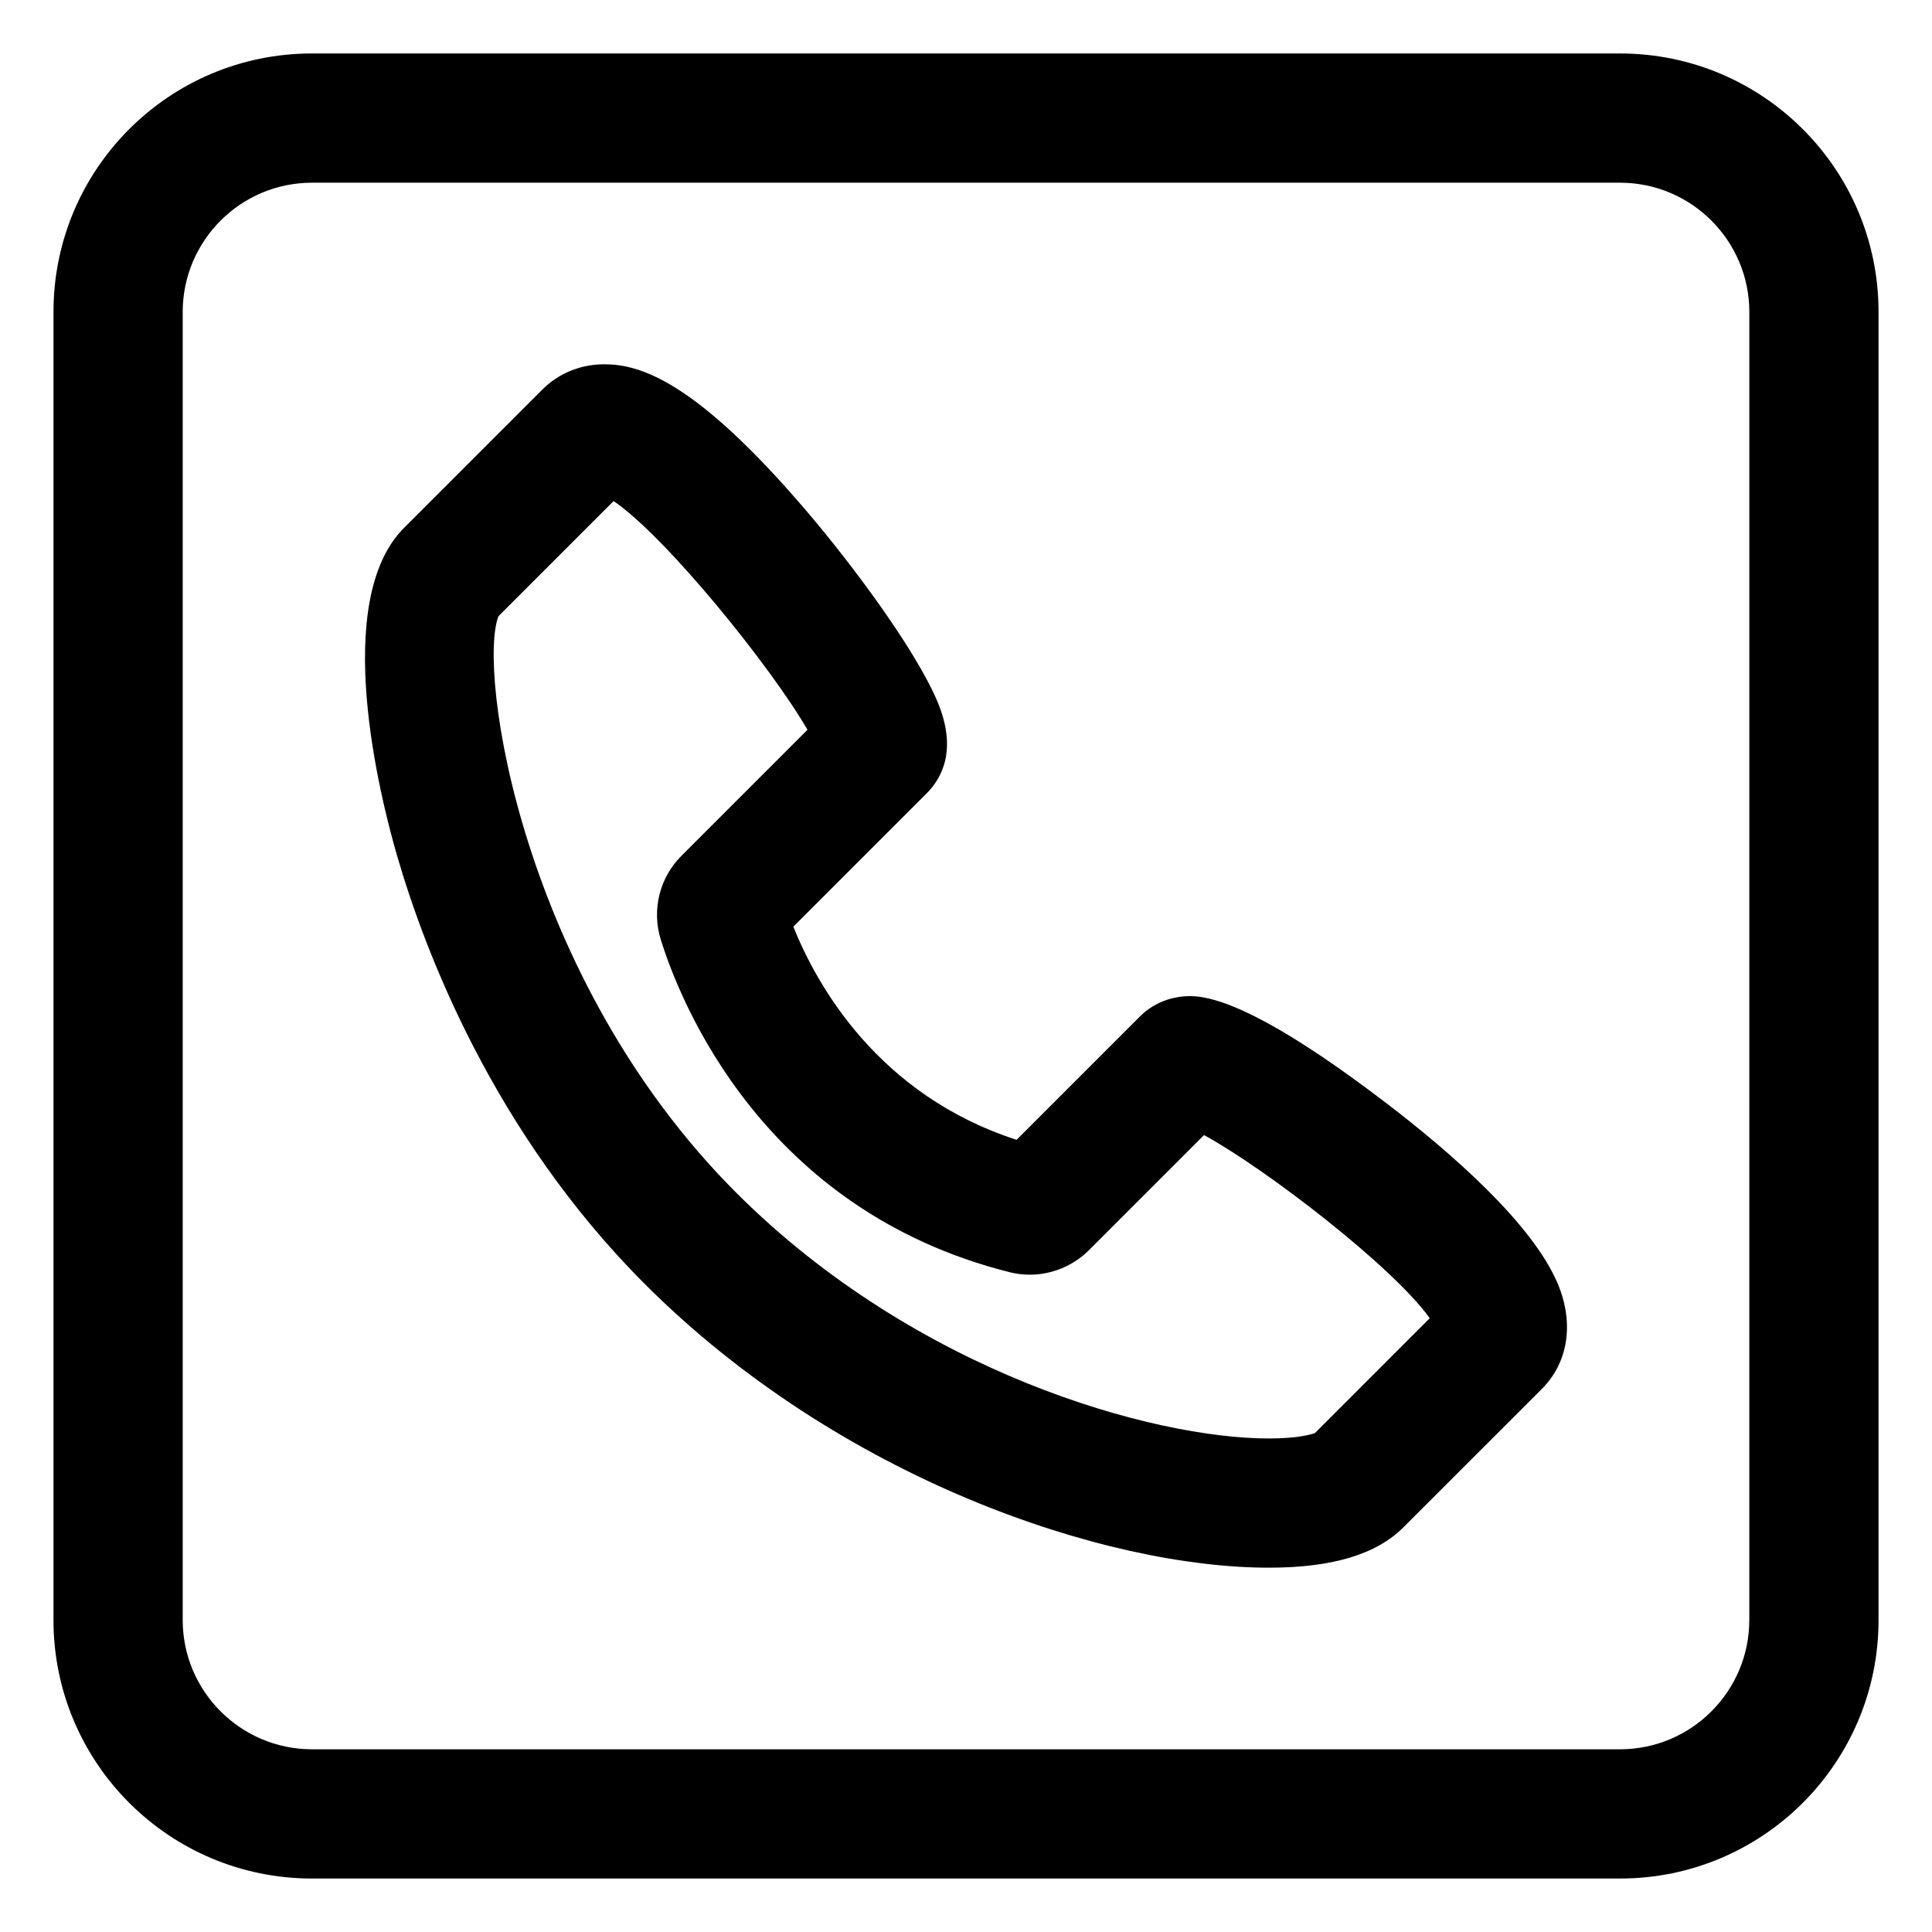
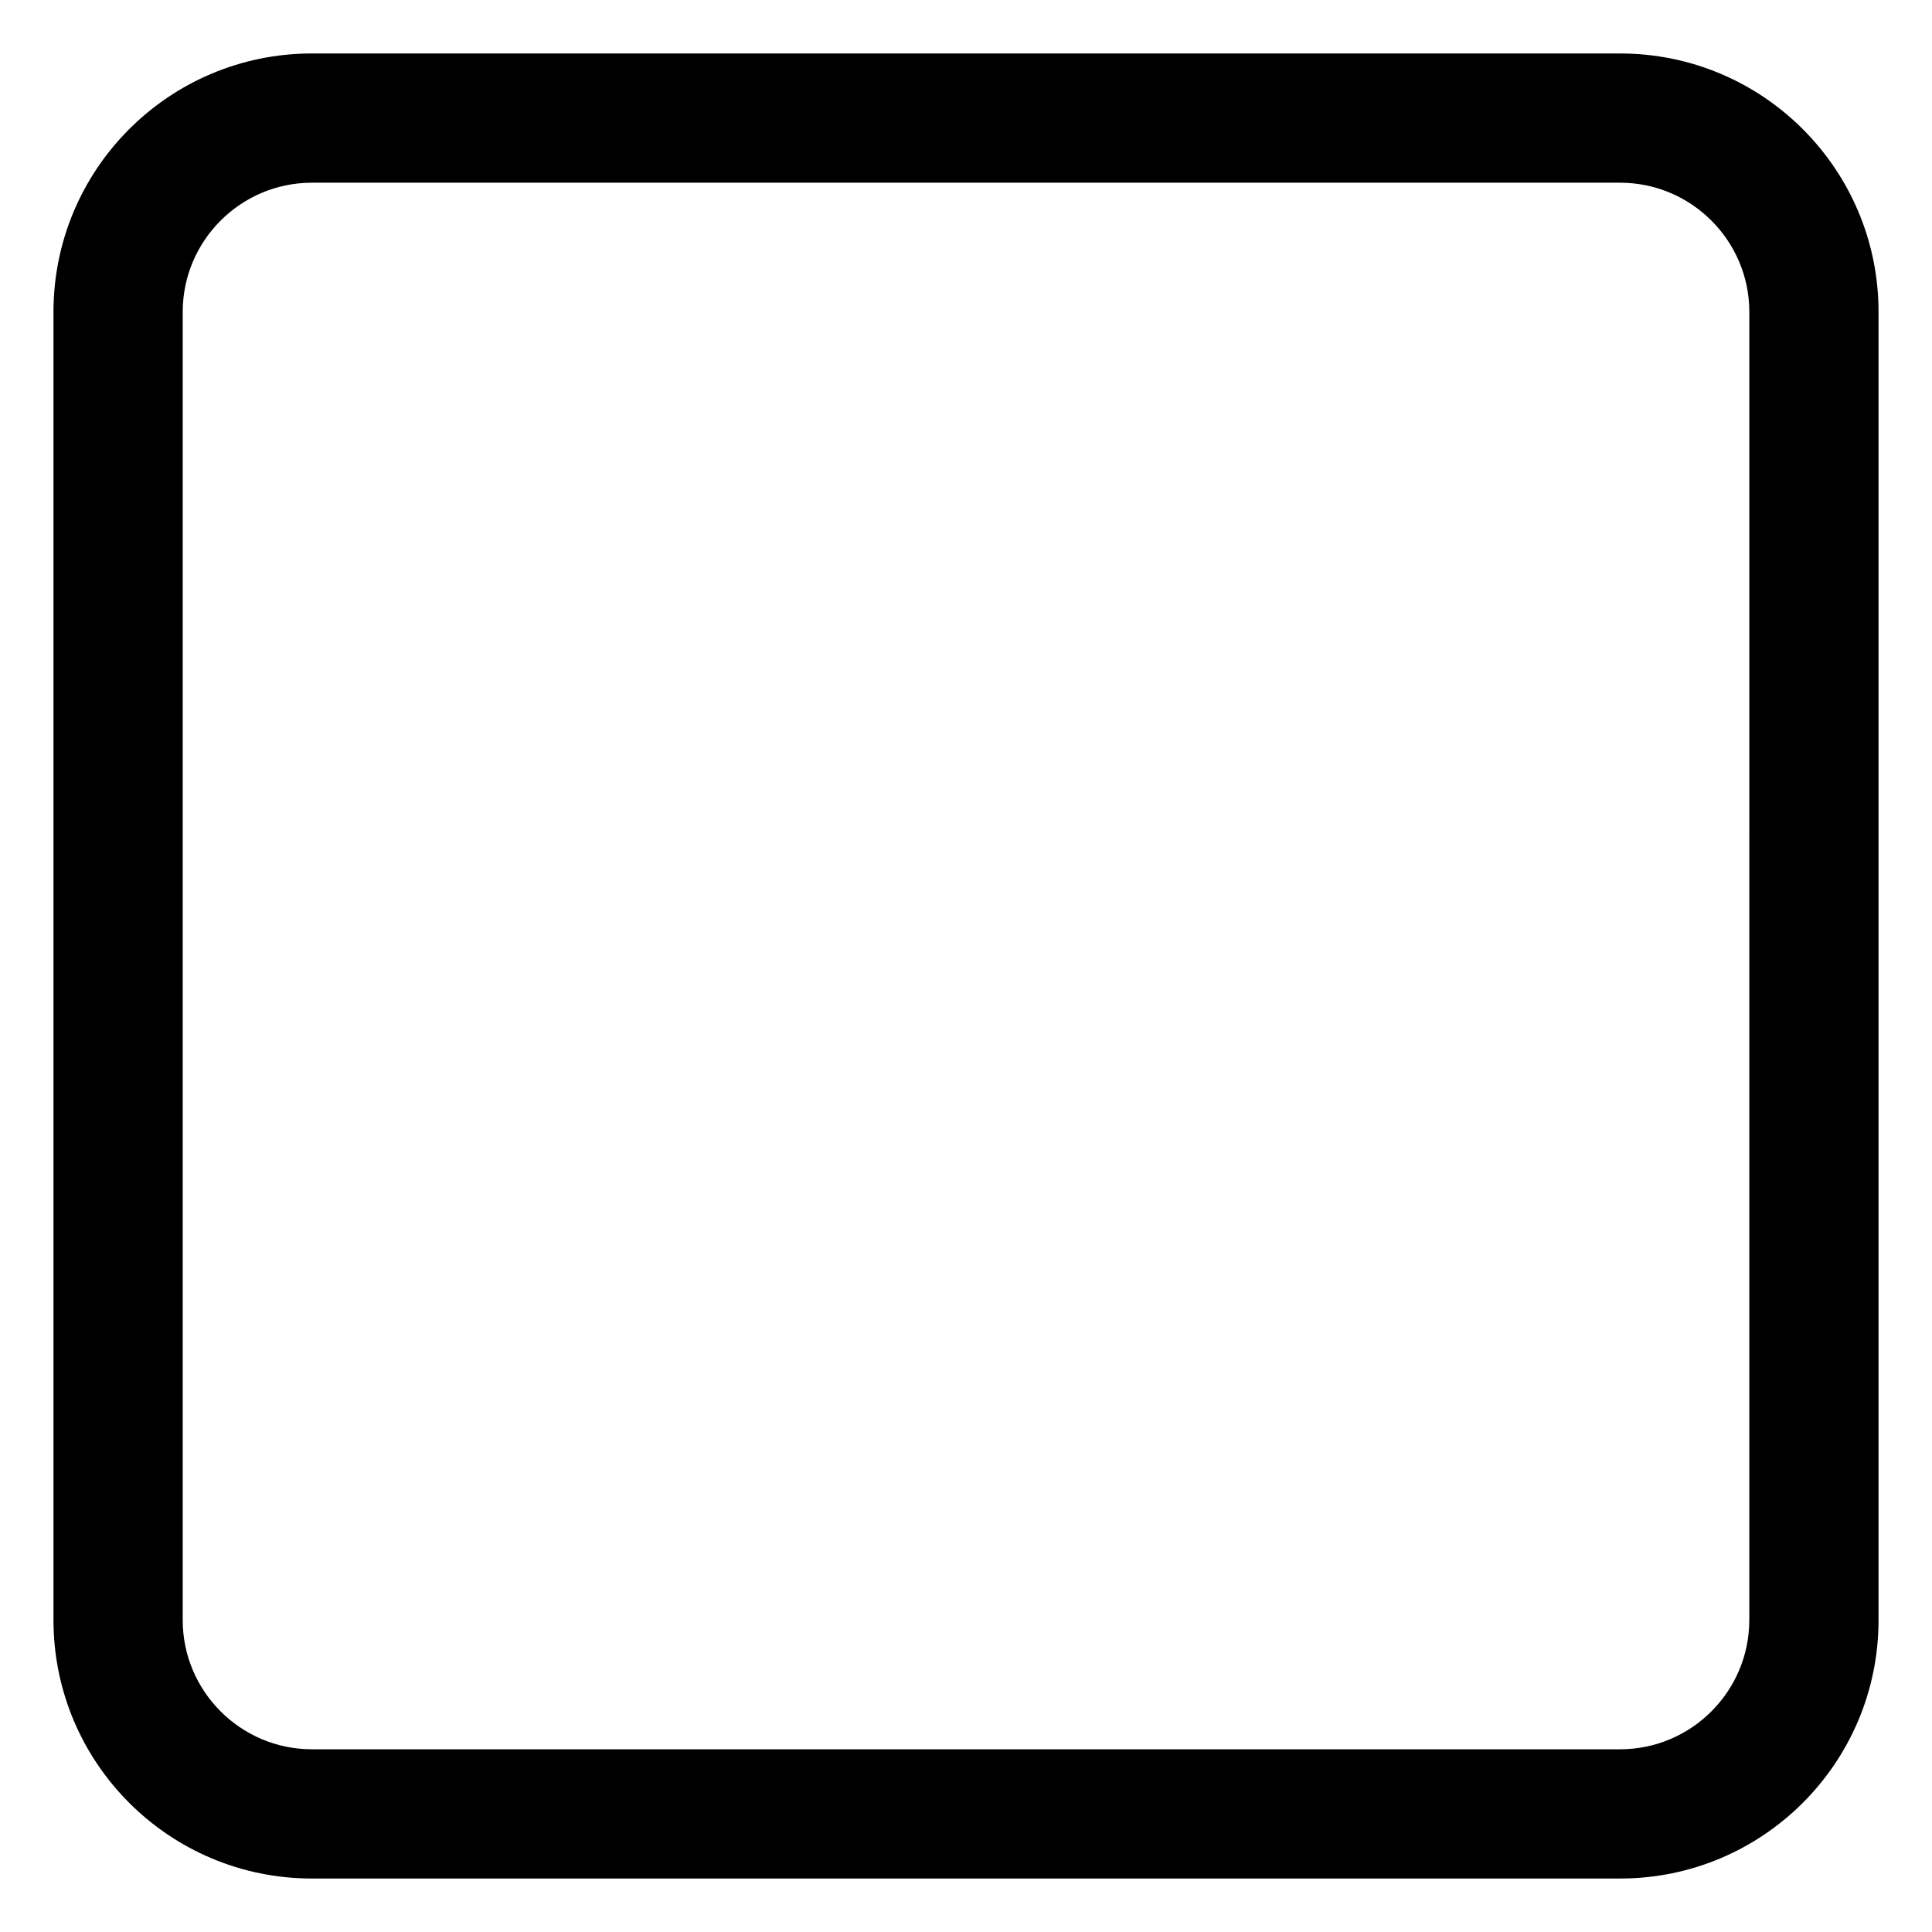
<svg xmlns="http://www.w3.org/2000/svg" fill="#000000" width="800px" height="800px" version="1.1" viewBox="144 144 512 512">
  <g>
-     <path d="m511.18 436.19c-24.504-18.715-41.922-28.207-51.762-28.207-5.117 0-9.855 1.914-13.332 5.394l-32.684 32.684c-36.684-11.875-52.91-40.918-59.164-56.473l35.344-35.344c4.168-4.168 8.066-11.734 2.941-24.098-5.566-13.438-22.172-35.992-35.25-51.258-29.113-33.992-43.68-38.352-53.117-38.352-6.273 0-12.102 2.379-16.418 6.691l-36.664 36.664c-19.461 19.461-6.324 71.465-1.828 86.938 7.305 25.164 25.543 73.363 65.637 113.45 51.652 51.656 121.92 75.18 165.36 75.172 16.812 0 28.484-3.508 35.695-10.711l36.664-36.656c6.984-6.977 8.586-17.34 4.289-27.715-6.656-16.055-28.527-35.062-45.707-48.184zm-18.707 87.582c-1.102 0.406-4.637 1.438-12.238 1.438-30.547 0-93.34-17.348-141.14-65.141-57.016-57.016-68.617-138.59-62.984-152.78l30.5-30.5c13.957 9.496 41.715 43.91 51.379 60.609l-33.383 33.383c-5.844 5.84-7.945 14.375-5.481 22.262 5.148 16.516 27.035 71.672 92.418 88.098 1.754 0.441 3.559 0.664 5.367 0.664 5.828 0 11.547-2.367 15.68-6.504l30.496-30.496c16.488 9.02 50.074 34.898 59.812 48.535z" />
    <path d="m573.33 158.17h-346.66c-37.832 0-68.496 30.664-68.496 68.496v346.67c0 37.824 30.664 68.492 68.496 68.492h346.67c37.824 0 68.492-30.668 68.492-68.5v-346.66c0-37.832-30.668-68.496-68.5-68.496zm34.25 415.16c0 18.883-15.359 34.25-34.25 34.25h-346.66c-18.883 0-34.25-15.367-34.25-34.25v-346.66c0-18.883 15.359-34.25 34.25-34.25h346.67c18.883 0 34.25 15.367 34.25 34.25l-0.004 346.66z" />
  </g>
</svg>